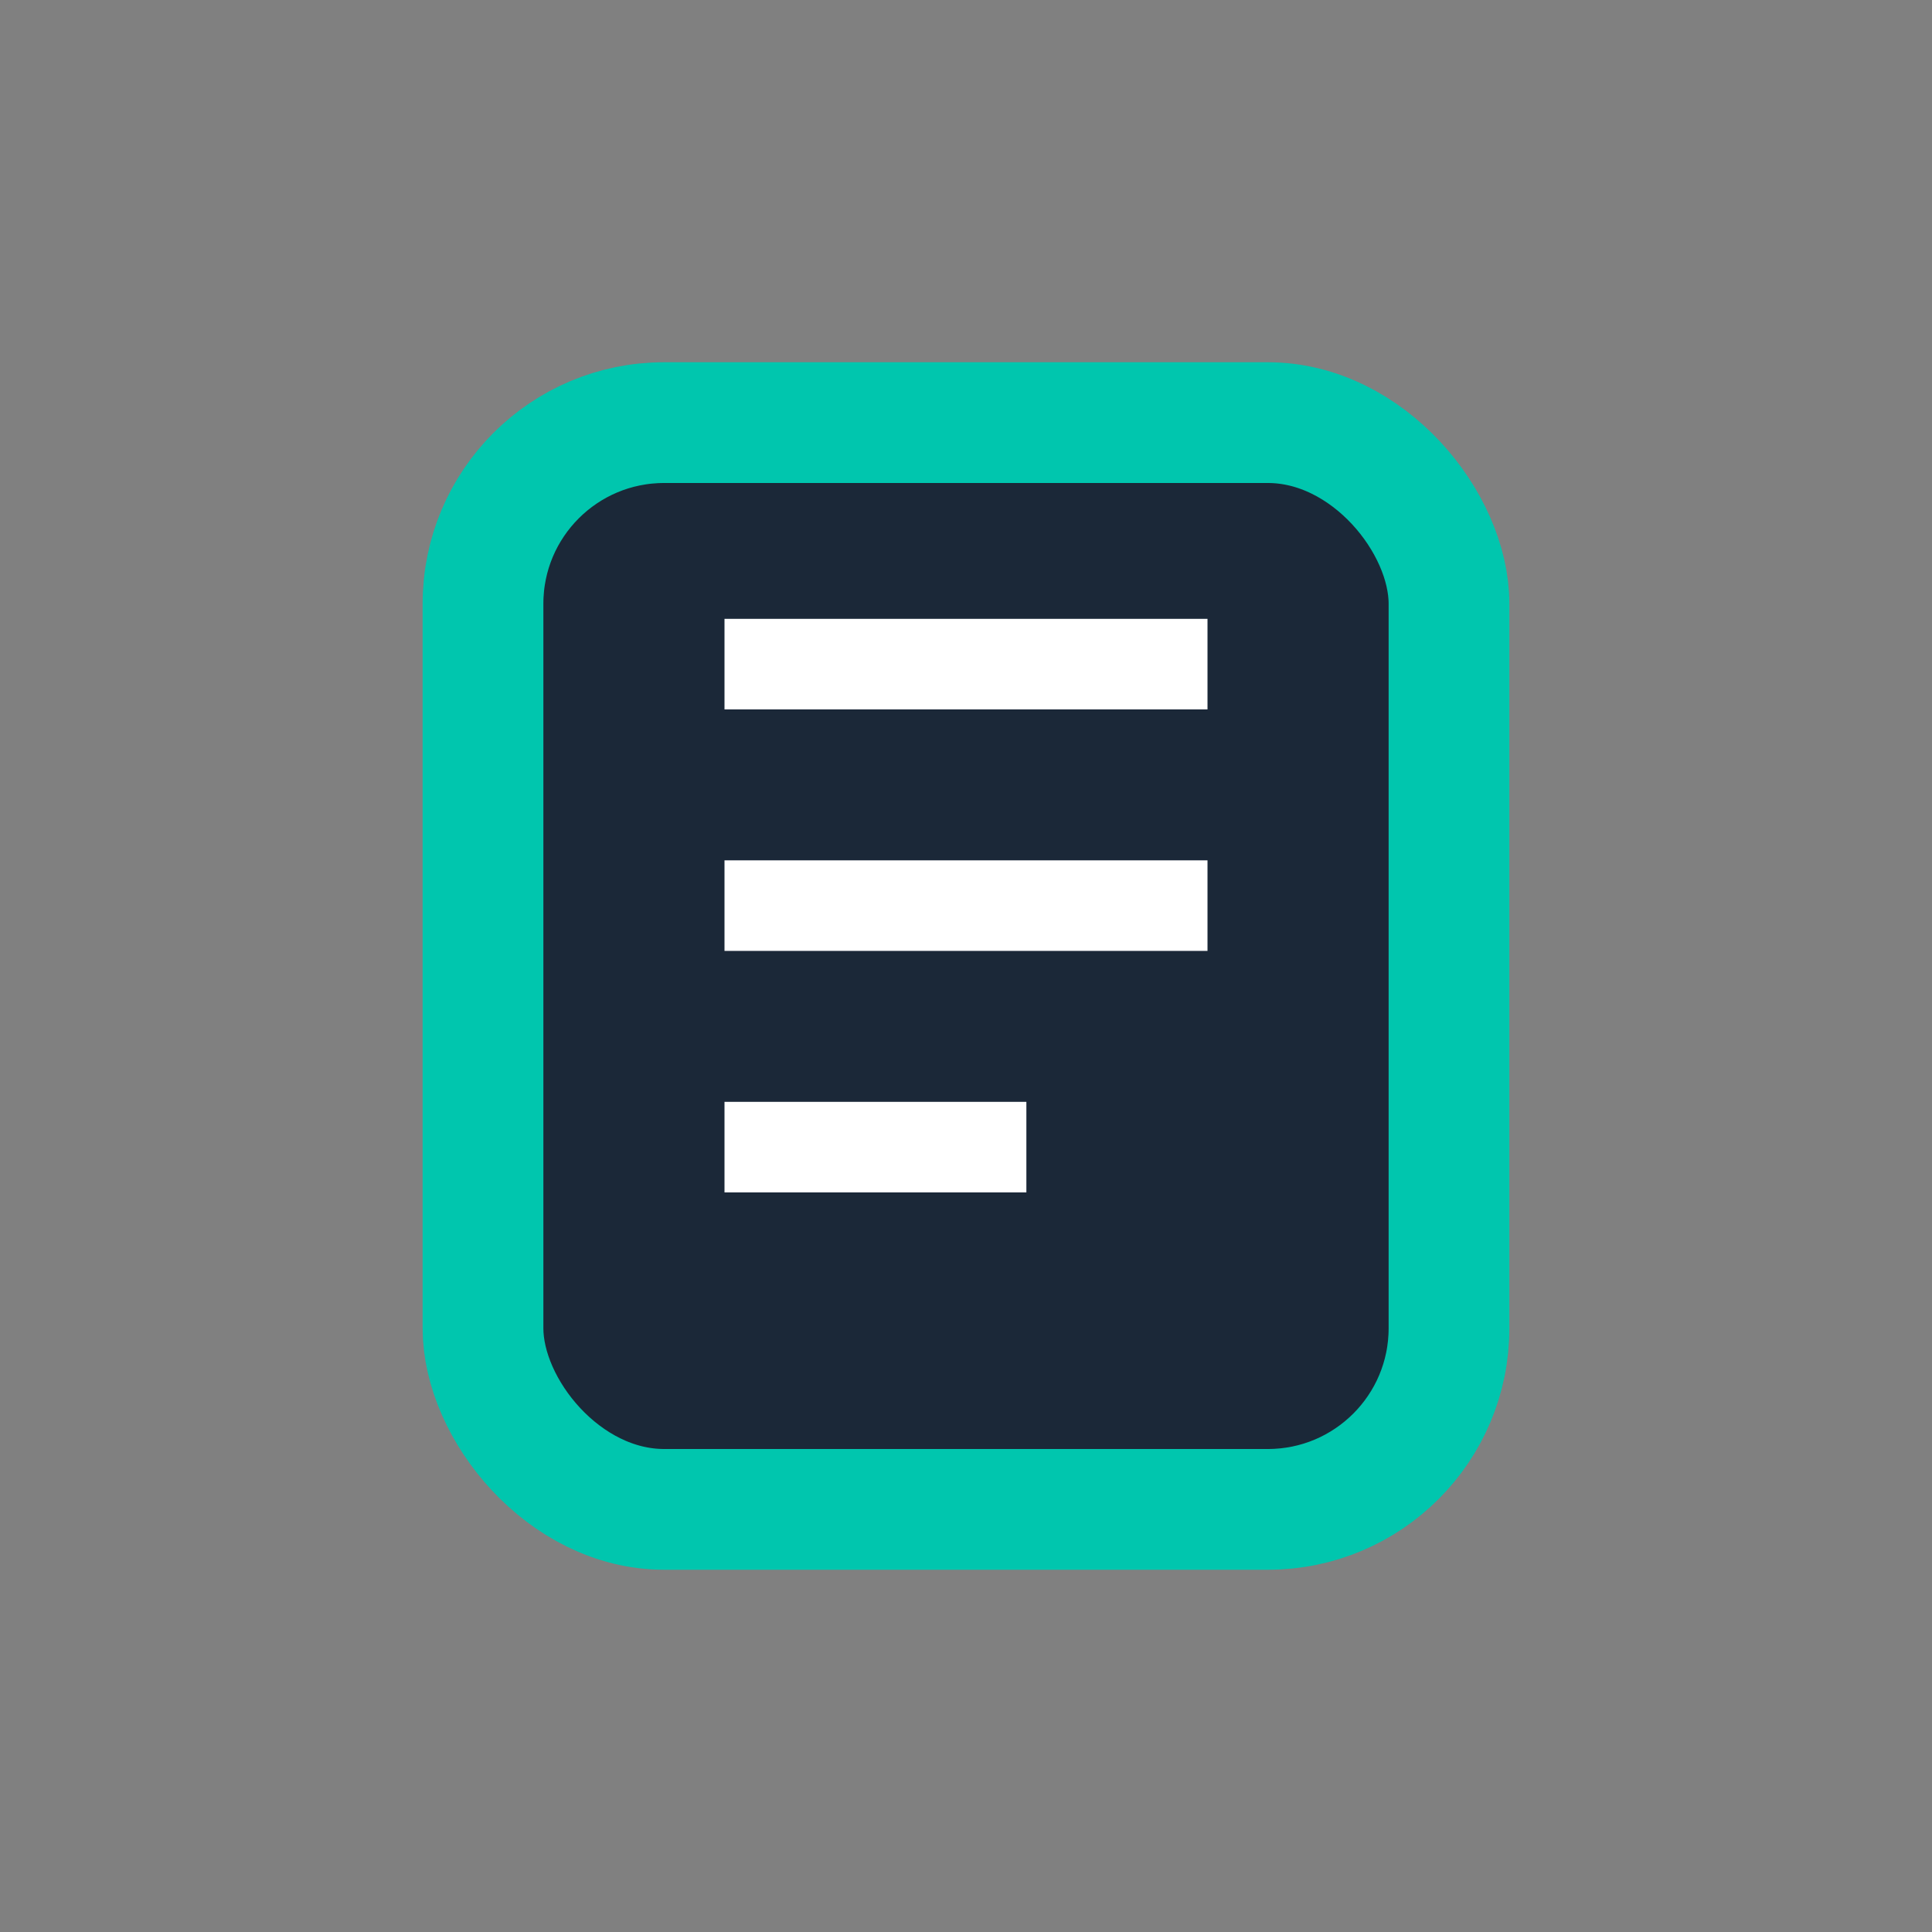
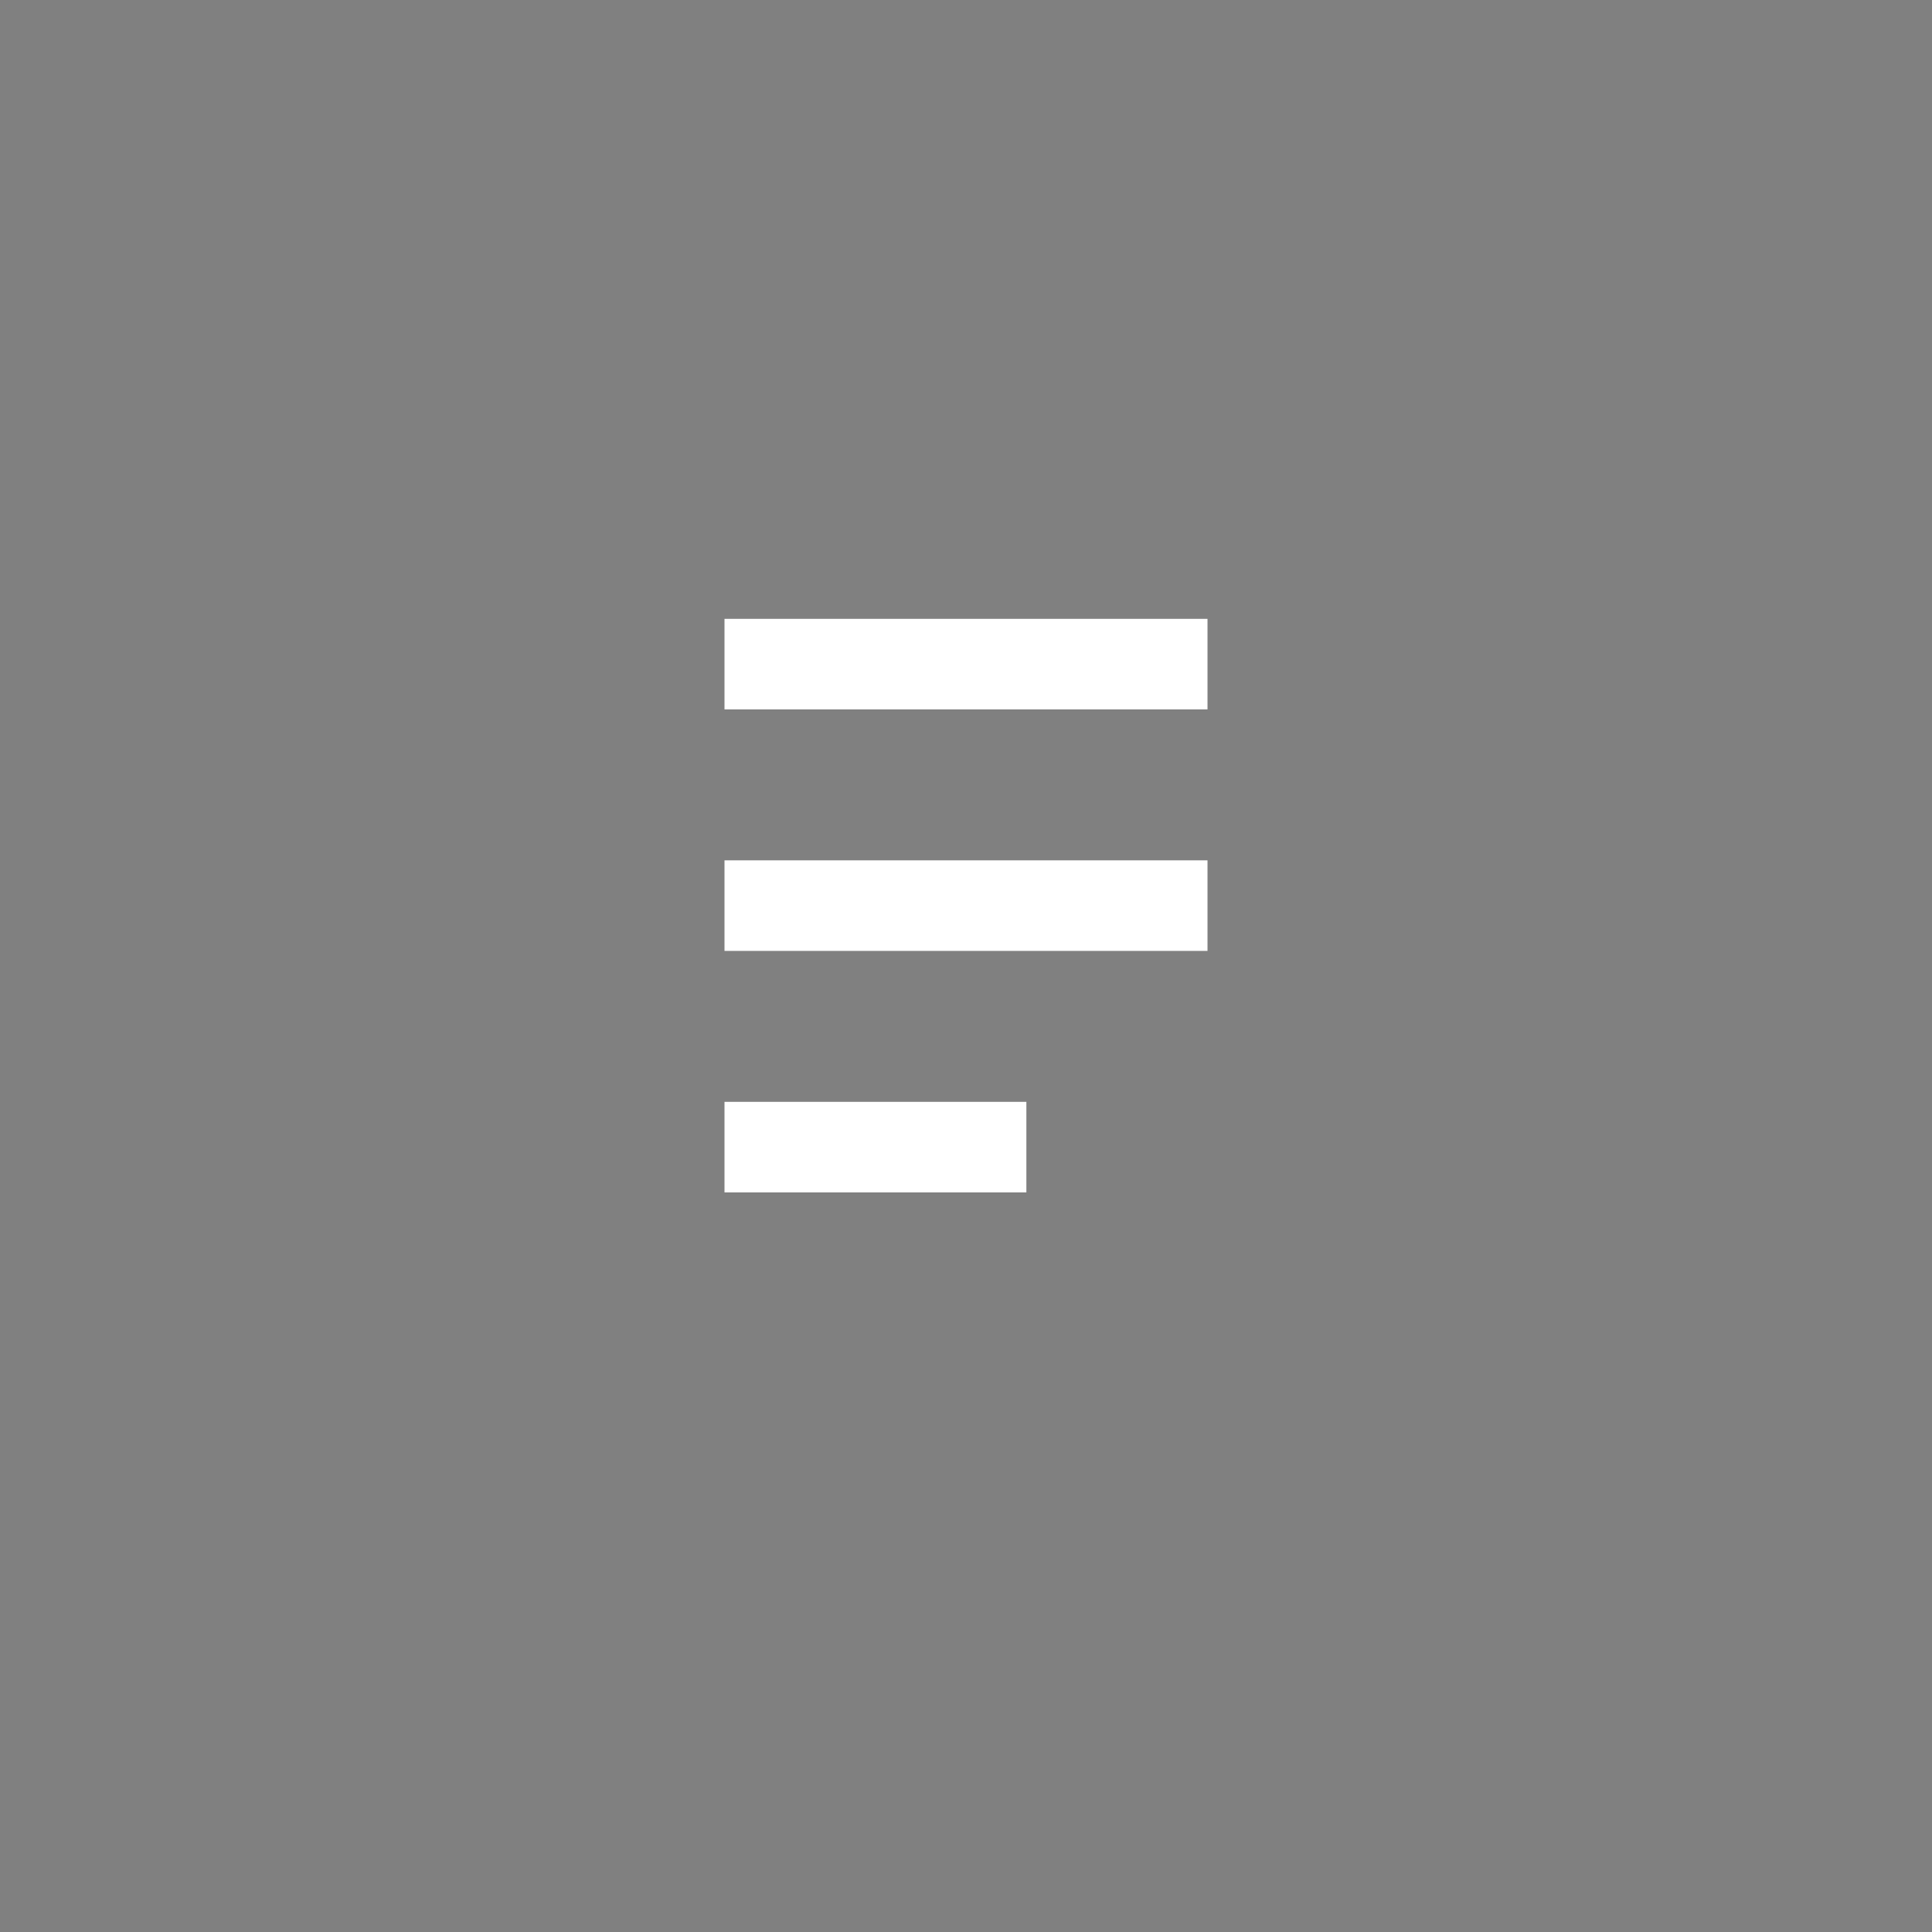
<svg xmlns="http://www.w3.org/2000/svg" width="32" height="32" viewBox="0 0 32 32">
  <rect x="0" y="0" width="32" height="32" fill="#808080" stroke="none" />
-   <rect x="8" y="7" width="16" height="18" rx="3" fill="#1B2838" stroke="#00C6AE" stroke-width="2" />
  <path d="M12 11h8M12 15h8M12 19h5" stroke="#fff" stroke-width="1.5" />
</svg>